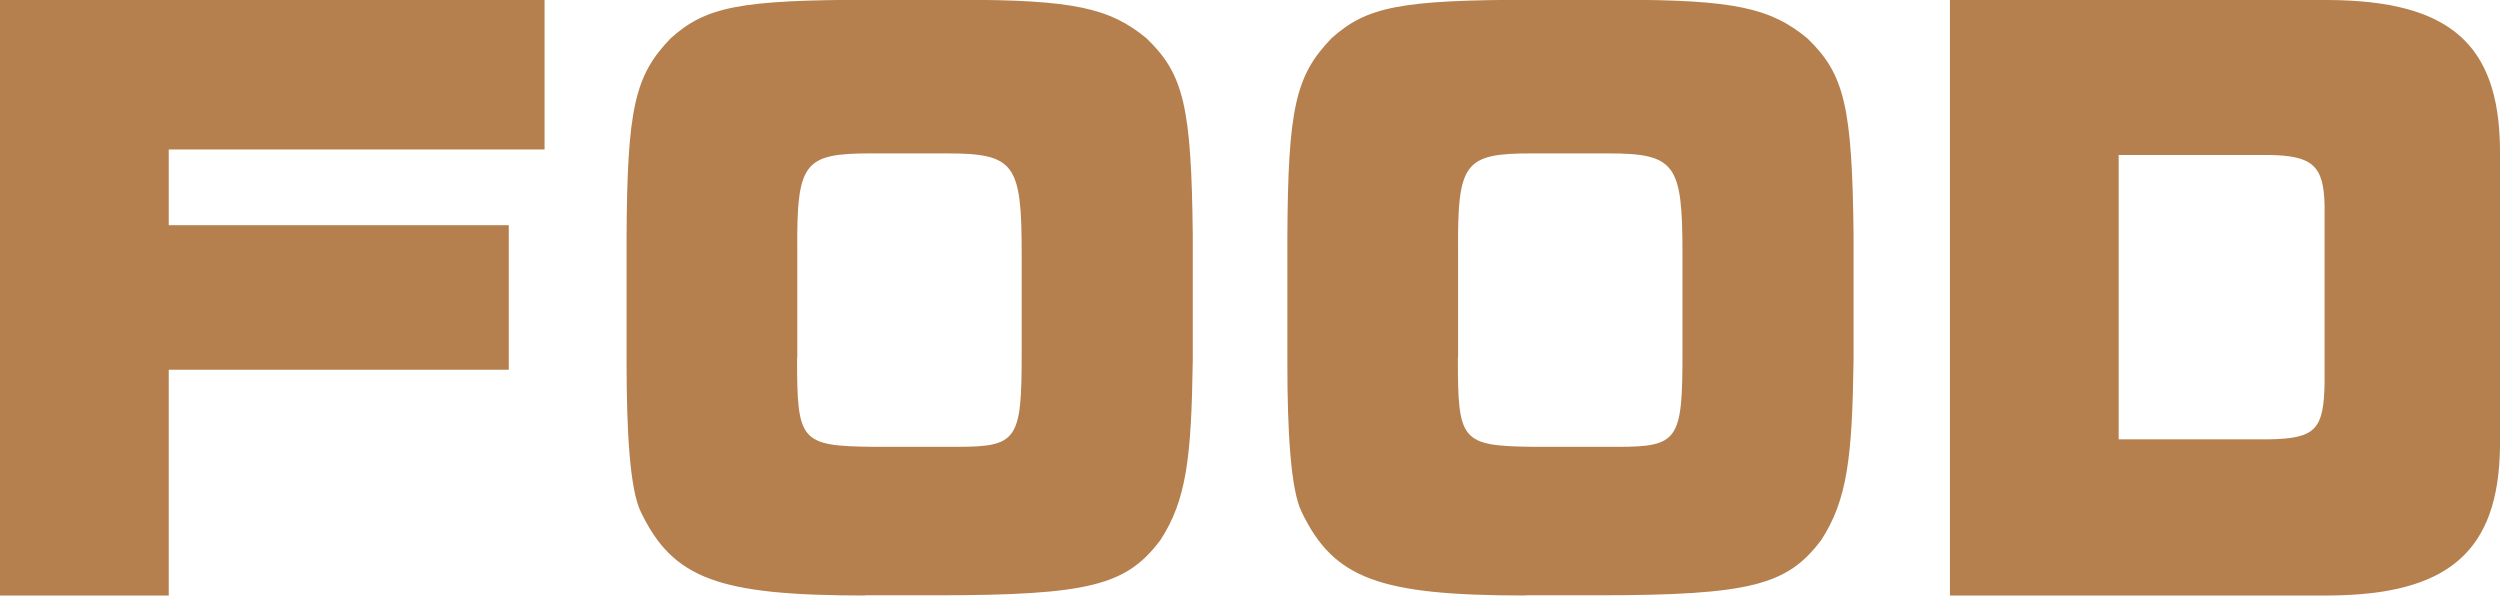
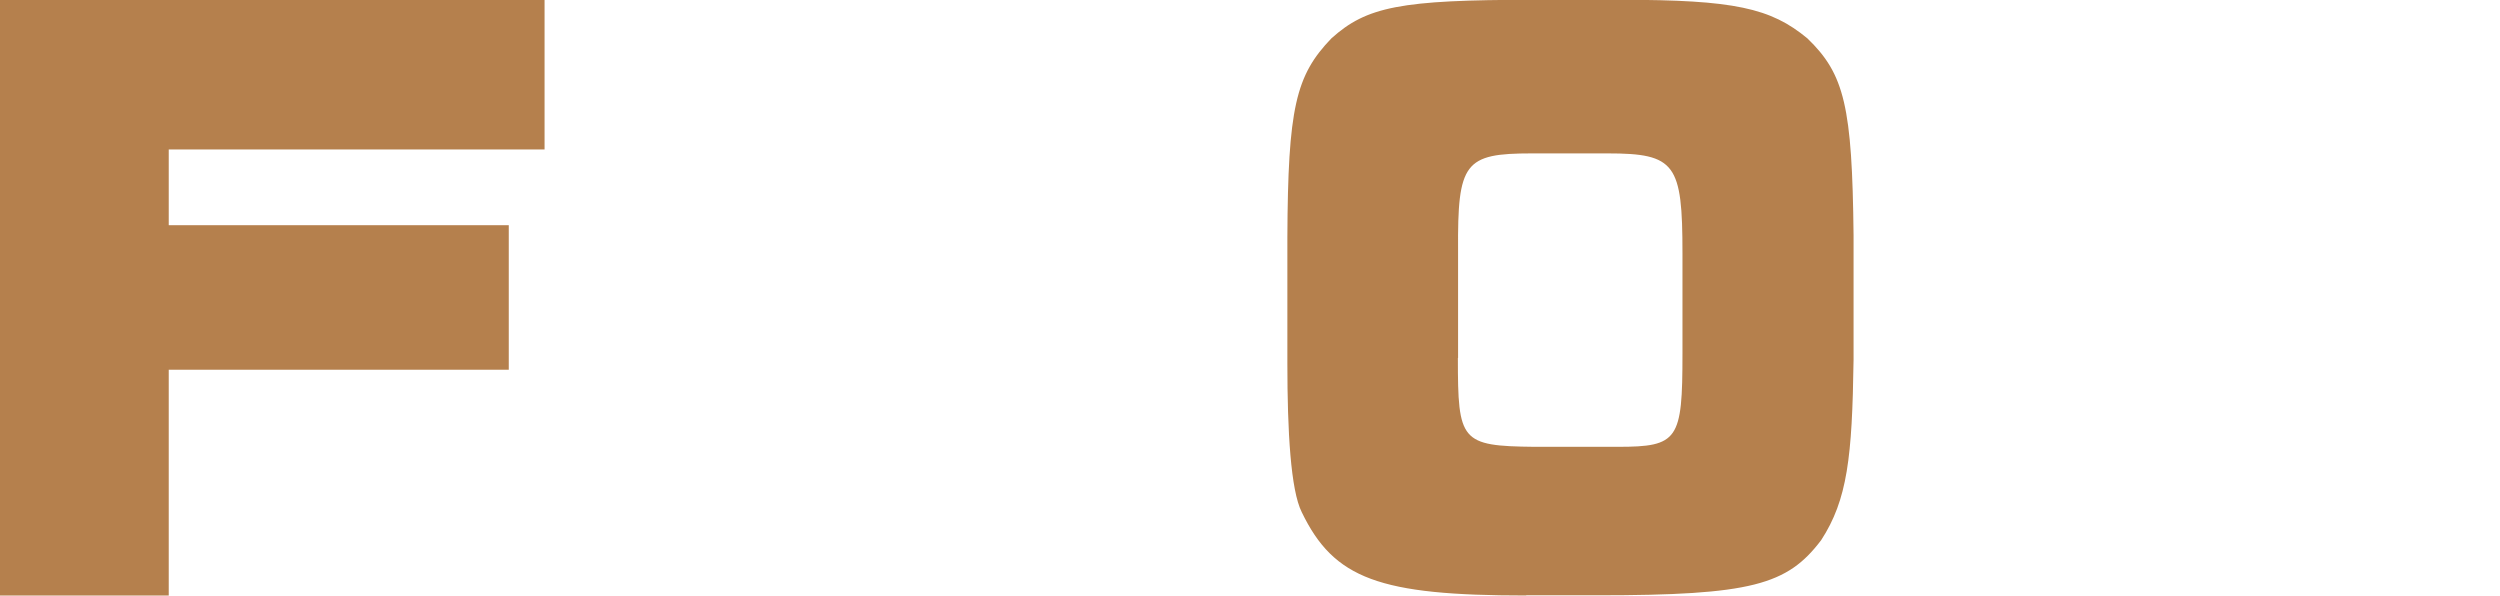
<svg xmlns="http://www.w3.org/2000/svg" id="_レイヤー_2" viewBox="0 0 127.12 30.28">
  <defs>
    <style>.cls-1{fill:#b5804d;stroke-width:0px;}</style>
  </defs>
  <g id="_デザイン">
    <path class="cls-1" d="M25.87,18.8H8.58v11.48H0V0h27.69v7.6H8.58v3.85h17.29v7.35Z" />
-     <path class="cls-1" d="M44,30.28c-7.46,0-9.77-.84-11.41-4.24-.56-1.12-.73-4.1-.73-7.56v-6.41c.03-6.58.42-8.23,2.24-10.12,1.79-1.61,3.5-1.96,10.26-1.96h4.45c5.78,0,7.63.42,9.49,1.96,1.89,1.82,2.28,3.46,2.35,10.01v6.34c-.07,4.94-.31,7.11-1.65,9.17-1.72,2.27-3.54,2.8-11.38,2.8h-3.61ZM40.53,18.2c0,4.24.14,4.48,3.89,4.52h4.24c3.08,0,3.29-.35,3.29-4.73v-5.11c0-4.55-.35-5.08-3.81-5.08h-3.85c-3.43,0-3.78.46-3.75,4.94v5.46Z" />
    <path class="cls-1" d="M77.6,30.28c-7.46,0-9.77-.84-11.41-4.24-.56-1.12-.73-4.1-.73-7.56v-6.41c.03-6.58.42-8.23,2.24-10.12,1.79-1.61,3.5-1.96,10.26-1.96h4.45c5.78,0,7.63.42,9.49,1.96,1.89,1.82,2.28,3.46,2.35,10.01v6.34c-.07,4.94-.31,7.11-1.65,9.17-1.72,2.27-3.54,2.8-11.38,2.8h-3.61ZM74.13,18.2c0,4.24.14,4.48,3.89,4.52h4.24c3.08,0,3.29-.35,3.29-4.73v-5.11c0-4.55-.35-5.08-3.81-5.08h-3.85c-3.43,0-3.78.46-3.75,4.94v5.46Z" />
-     <path class="cls-1" d="M99.15,30.28V0h19.25c6.13.04,8.65,2.21,8.72,7.53v15.19c-.07,5.32-2.62,7.53-8.72,7.56h-19.25ZM107.73,7.88v14.46h7.63c2.38-.04,2.8-.49,2.84-2.87v-9.03c-.04-2.03-.63-2.52-2.8-2.56h-7.67Z" />
  </g>
</svg>